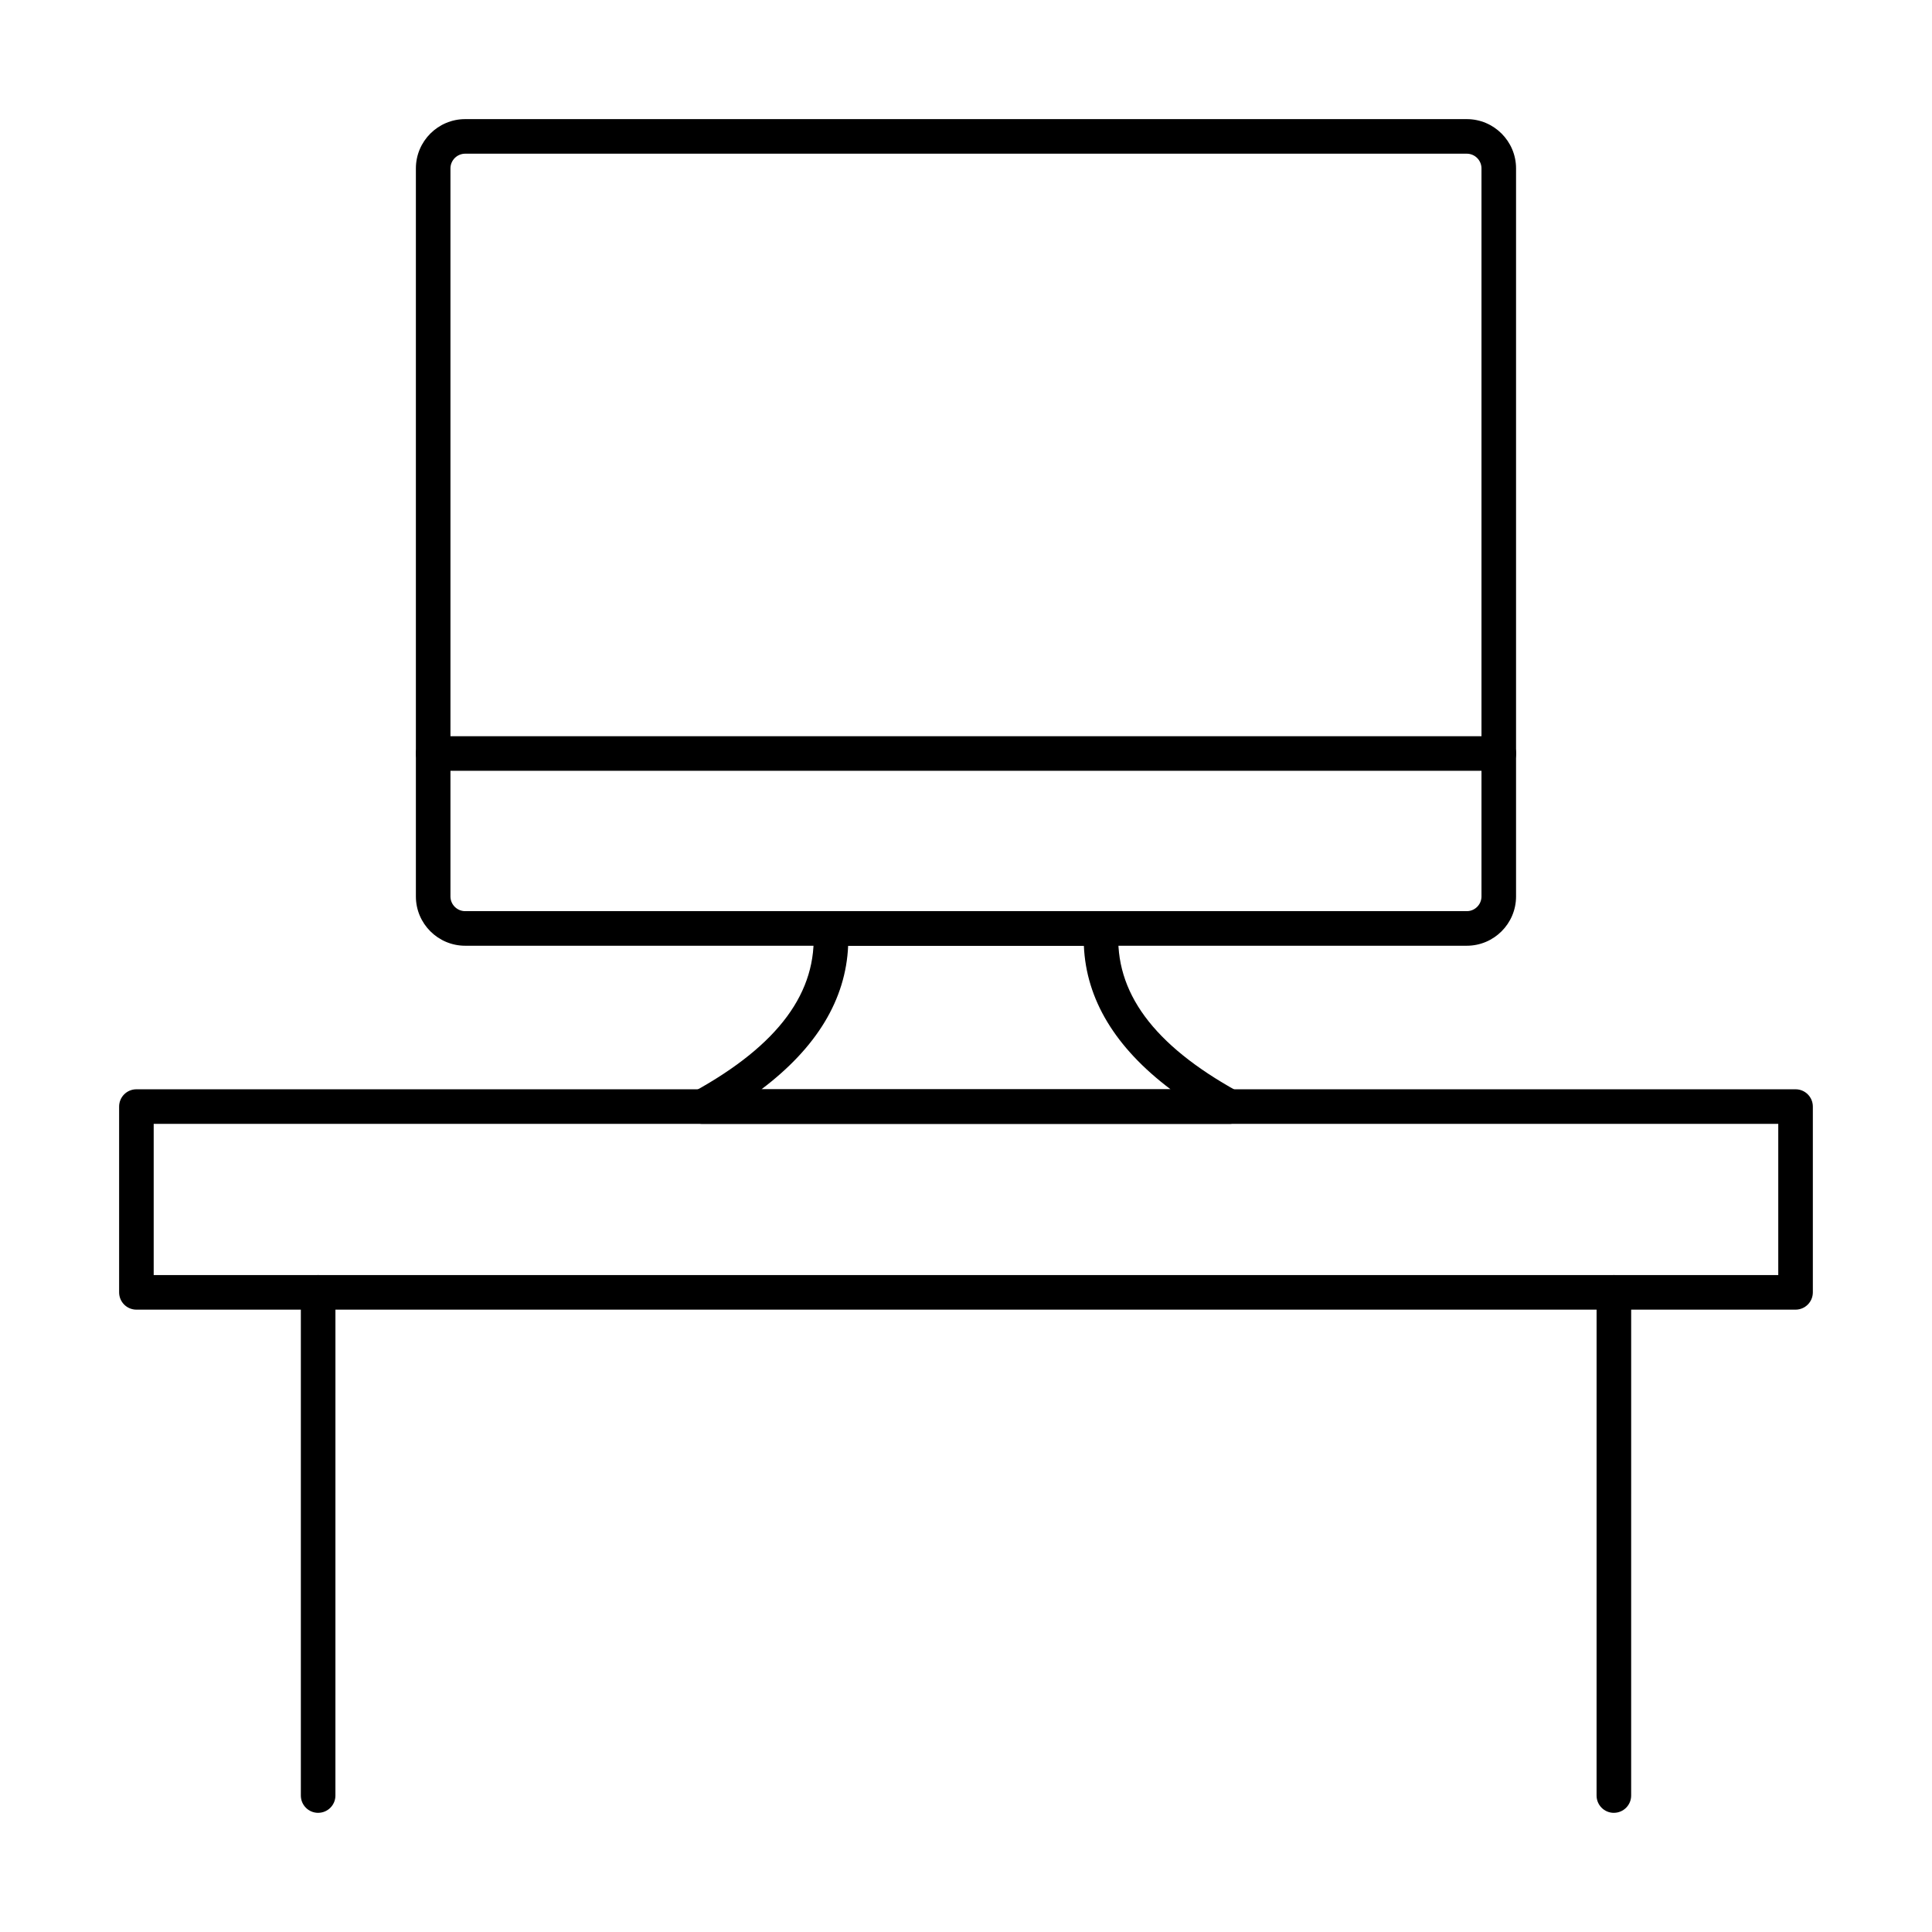
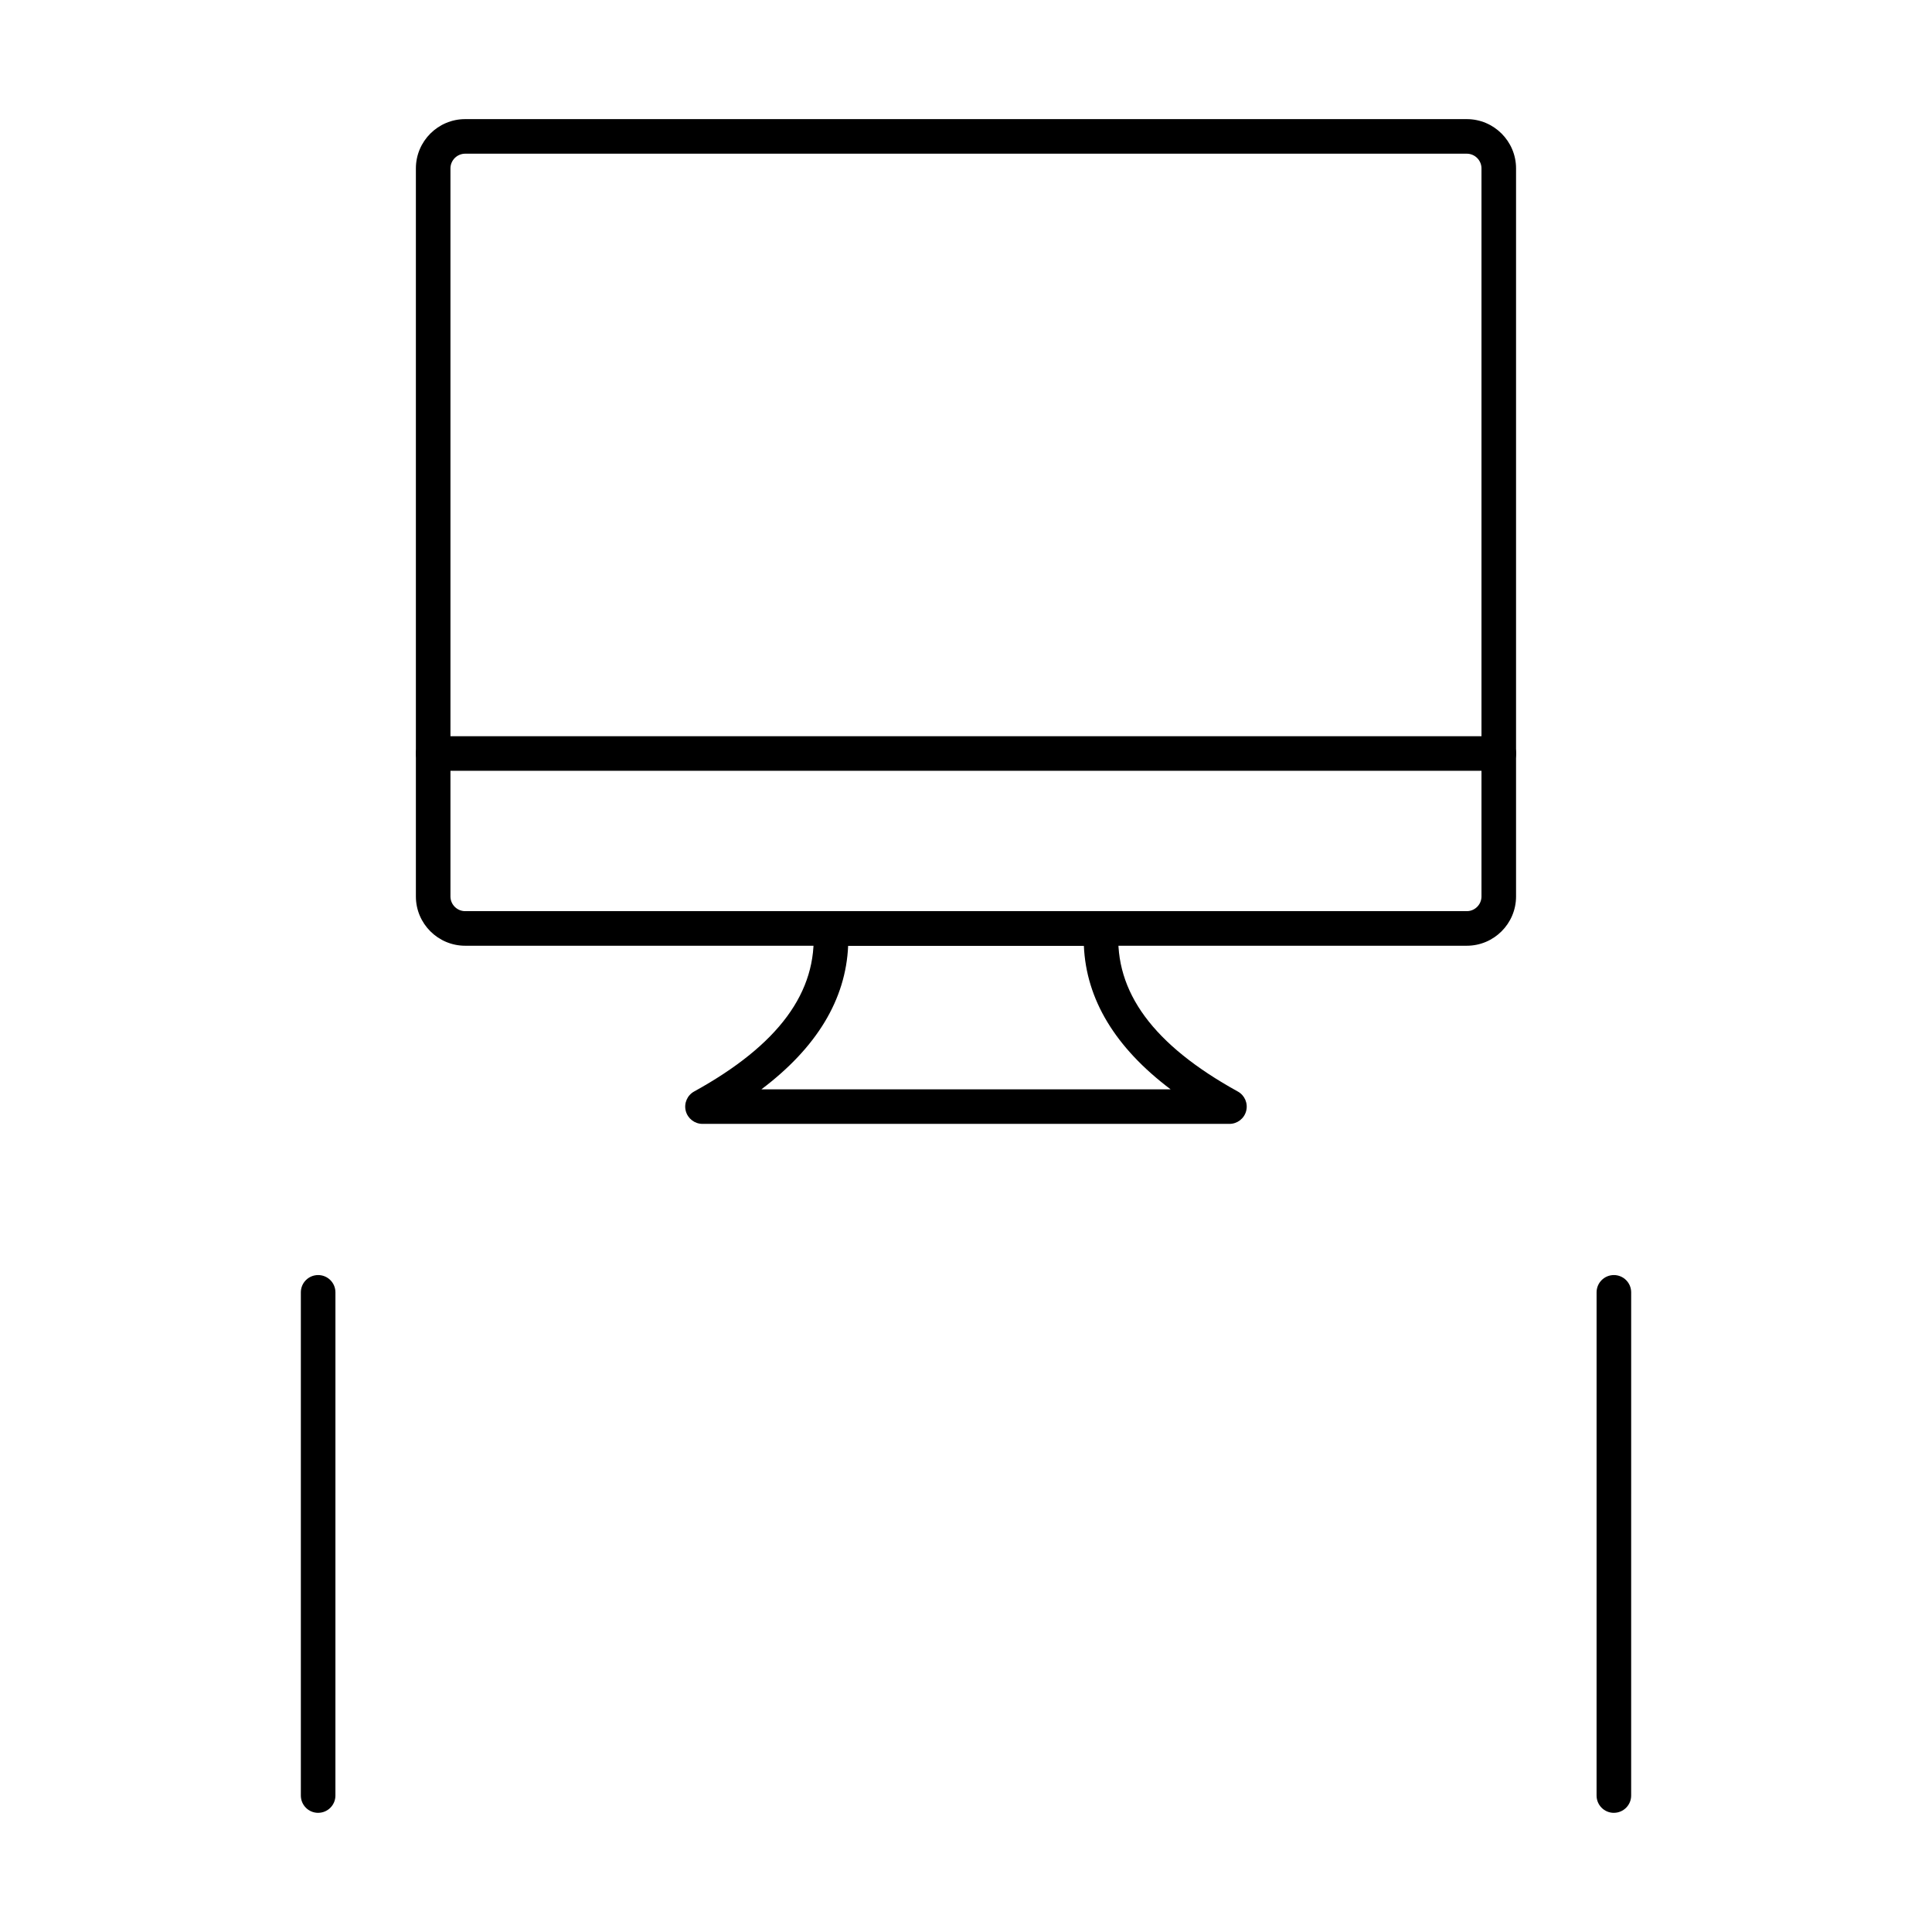
<svg xmlns="http://www.w3.org/2000/svg" fill="#000000" width="800px" height="800px" version="1.1" viewBox="144 144 512 512">
  <g>
    <path d="m571.69 624.42c-2.531 0-4.582-2.047-4.582-4.582l0.004-133.35c0-2.531 2.047-4.582 4.582-4.582 2.531 0 4.582 2.047 4.582 4.582l-0.004 133.35c0 2.531-2.047 4.578-4.582 4.578z" />
    <path d="m228.31 624.42c-2.531 0-4.582-2.047-4.582-4.582v-133.35c0-2.531 2.047-4.582 4.582-4.582 2.531 0 4.582 2.047 4.582 4.582l-0.004 133.35c0 2.531-2.047 4.578-4.578 4.578z" />
    <path d="m469.82 441.84h-139.65c-2.09 0-3.914-1.414-4.438-3.434-0.52-2.031 0.398-4.152 2.227-5.152 22.387-12.344 32.723-26.371 31.594-42.883-0.086-1.27 0.359-2.516 1.227-3.434 0.863-0.93 2.074-1.457 3.344-1.457h71.734c1.27 0 2.481 0.527 3.344 1.449 0.867 0.93 1.309 2.172 1.227 3.445-1.121 16.512 9.215 30.539 31.594 42.883 1.832 1 2.746 3.121 2.227 5.152-0.52 2.016-2.344 3.43-4.43 3.43zm-124.04-9.16h108.44c-14.668-11.066-22.367-23.812-22.984-38.047l-62.469 0.004c-0.613 14.23-8.316 26.977-22.984 38.043z" />
    <path d="m532.71 394.63h-265.43c-7.207 0-13.066-5.859-13.066-13.059v-192.94c0-7.203 5.859-13.062 13.066-13.062h265.43c7.199 0 13.059 5.859 13.059 13.059v192.94c0 7.203-5.859 13.062-13.059 13.062zm-265.43-209.9c-2.152 0-3.906 1.754-3.906 3.898v192.94c0 2.148 1.754 3.898 3.906 3.898h265.43c2.152 0 3.898-1.754 3.898-3.898v-192.94c0-2.144-1.75-3.898-3.898-3.898z" />
    <path d="m541.2 348.27h-282.39c-2.531 0-4.582-2.047-4.582-4.582 0-2.531 2.047-4.582 4.582-4.582h282.39c2.531 0 4.582 2.047 4.582 4.582-0.004 2.535-2.051 4.582-4.582 4.582z" />
-     <path d="m619.84 491.07h-439.69c-2.531 0-4.582-2.047-4.582-4.582v-49.234c0-2.531 2.047-4.582 4.582-4.582h439.69c2.531 0 4.582 2.047 4.582 4.582v49.234c-0.004 2.531-2.051 4.582-4.582 4.582zm-435.11-9.16h430.53v-40.074l-430.53-0.004z" />
  </g>
</svg>